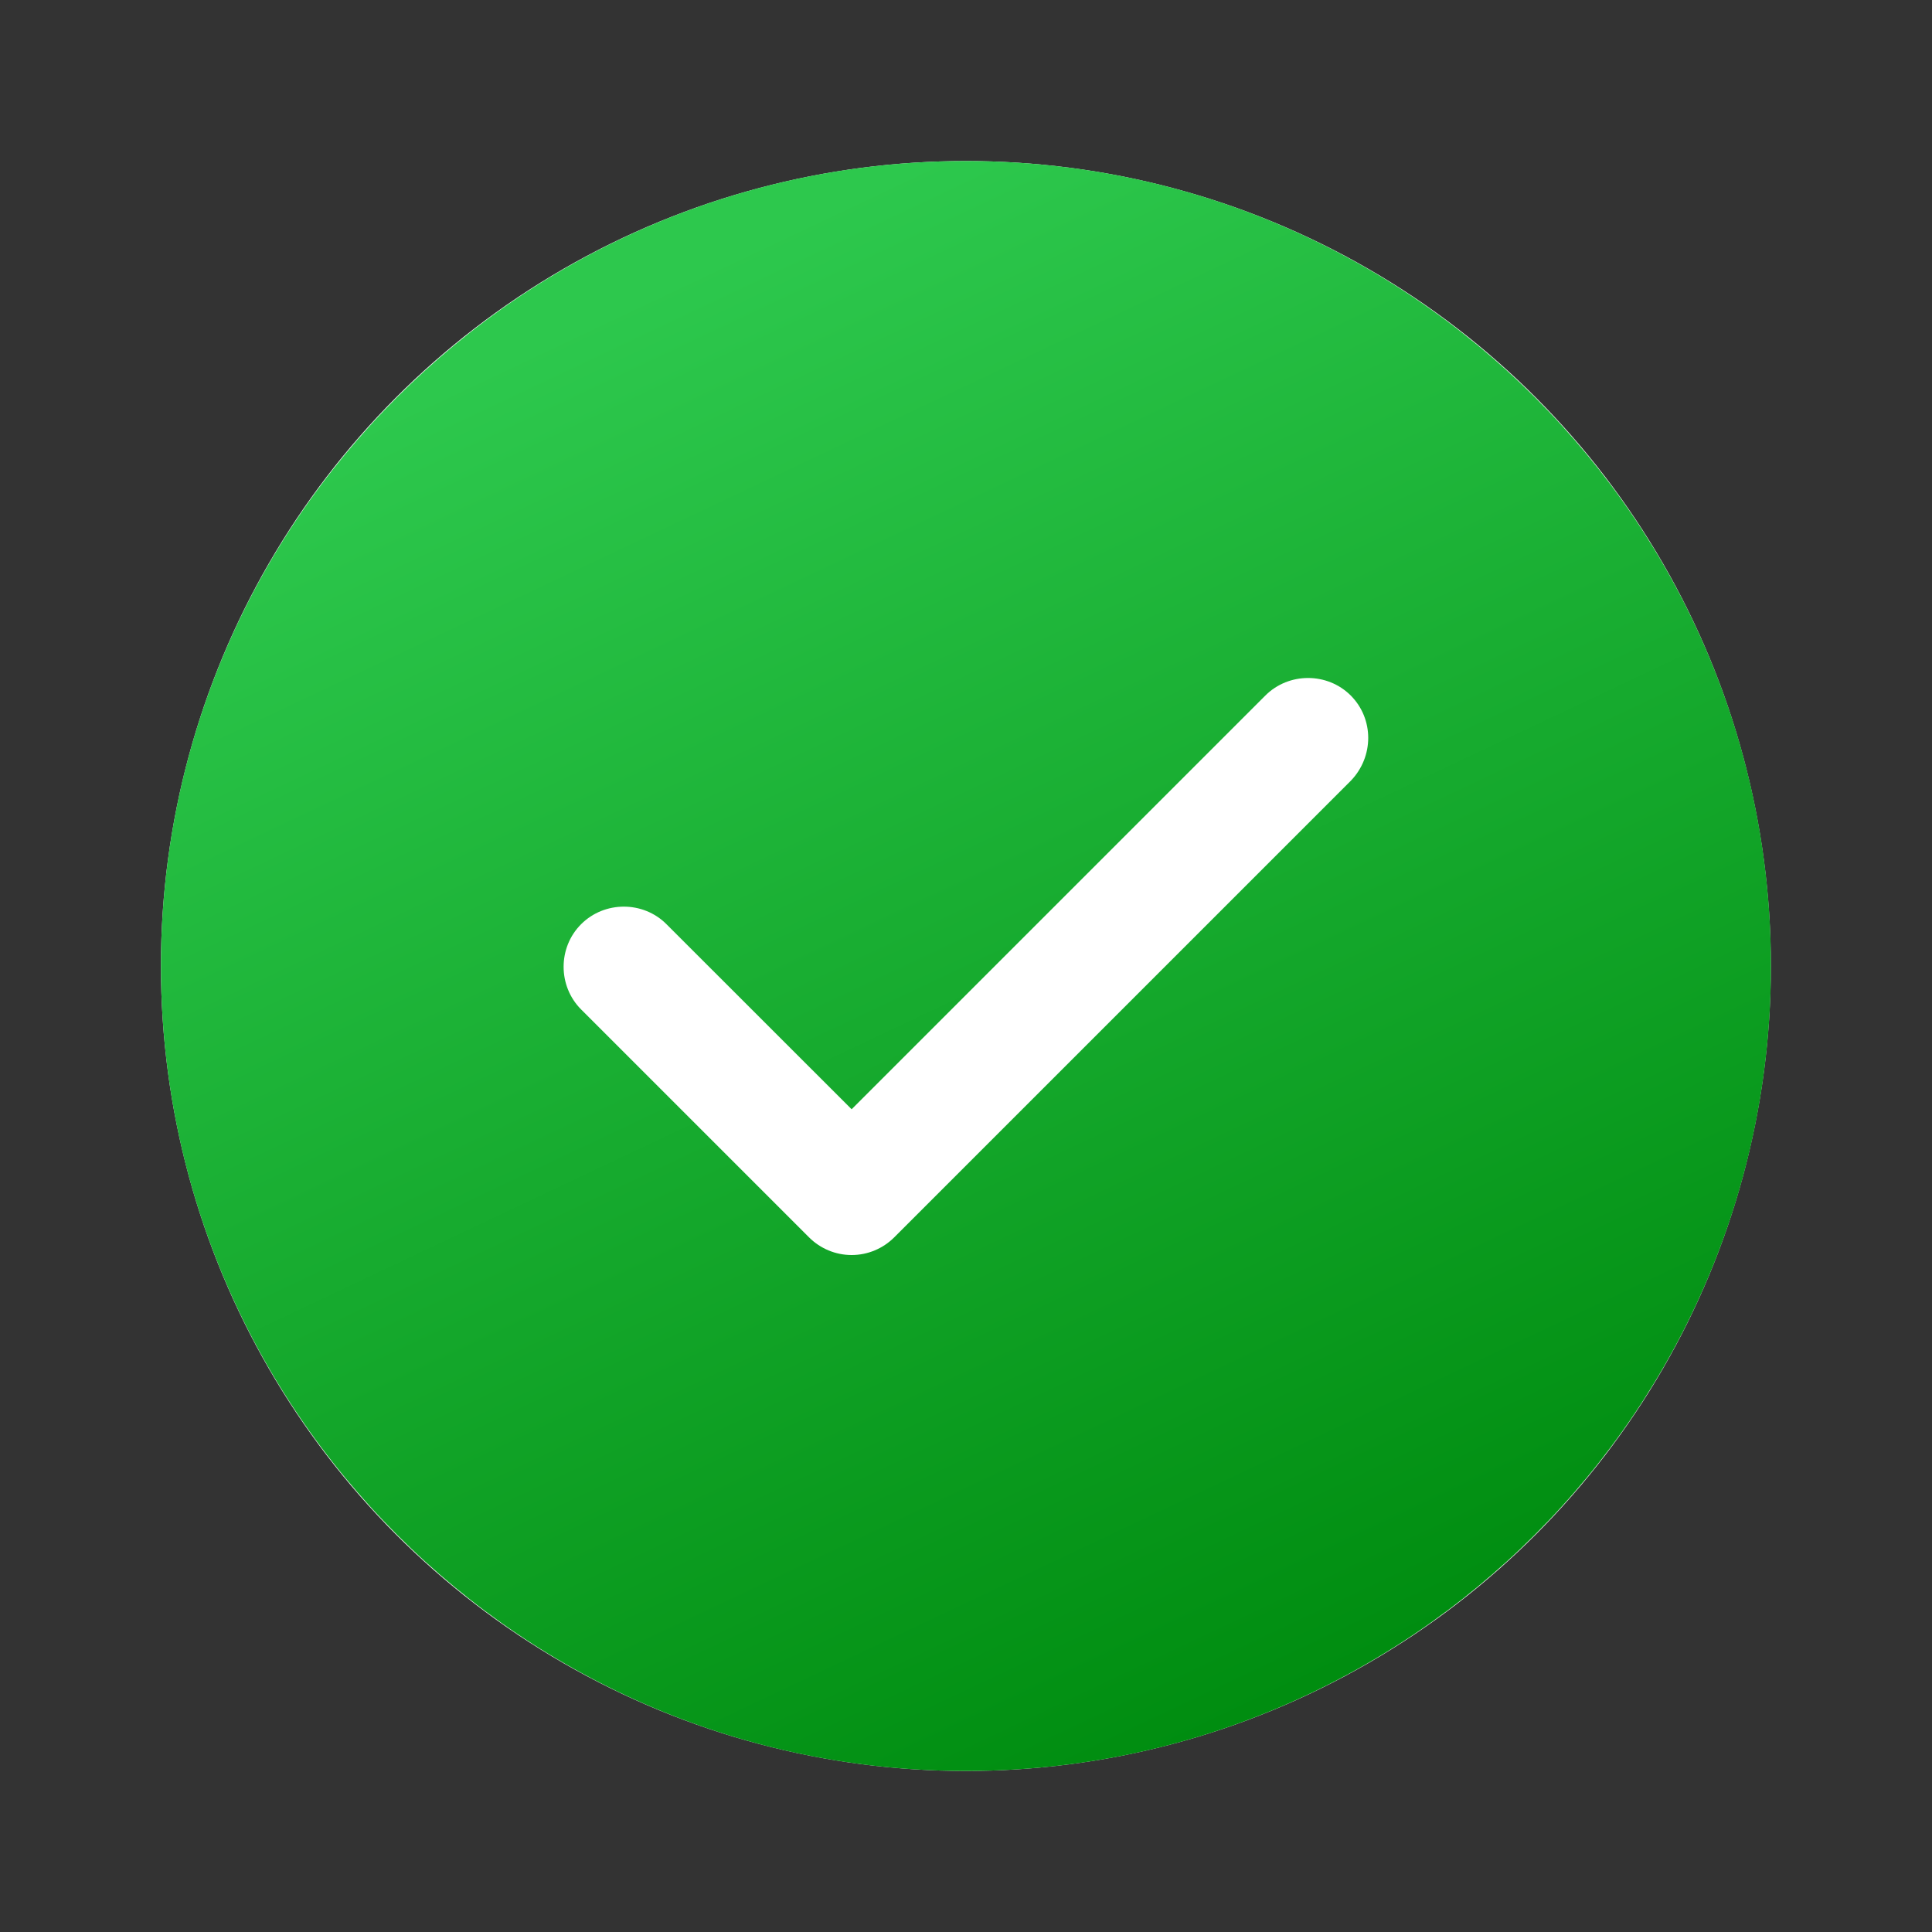
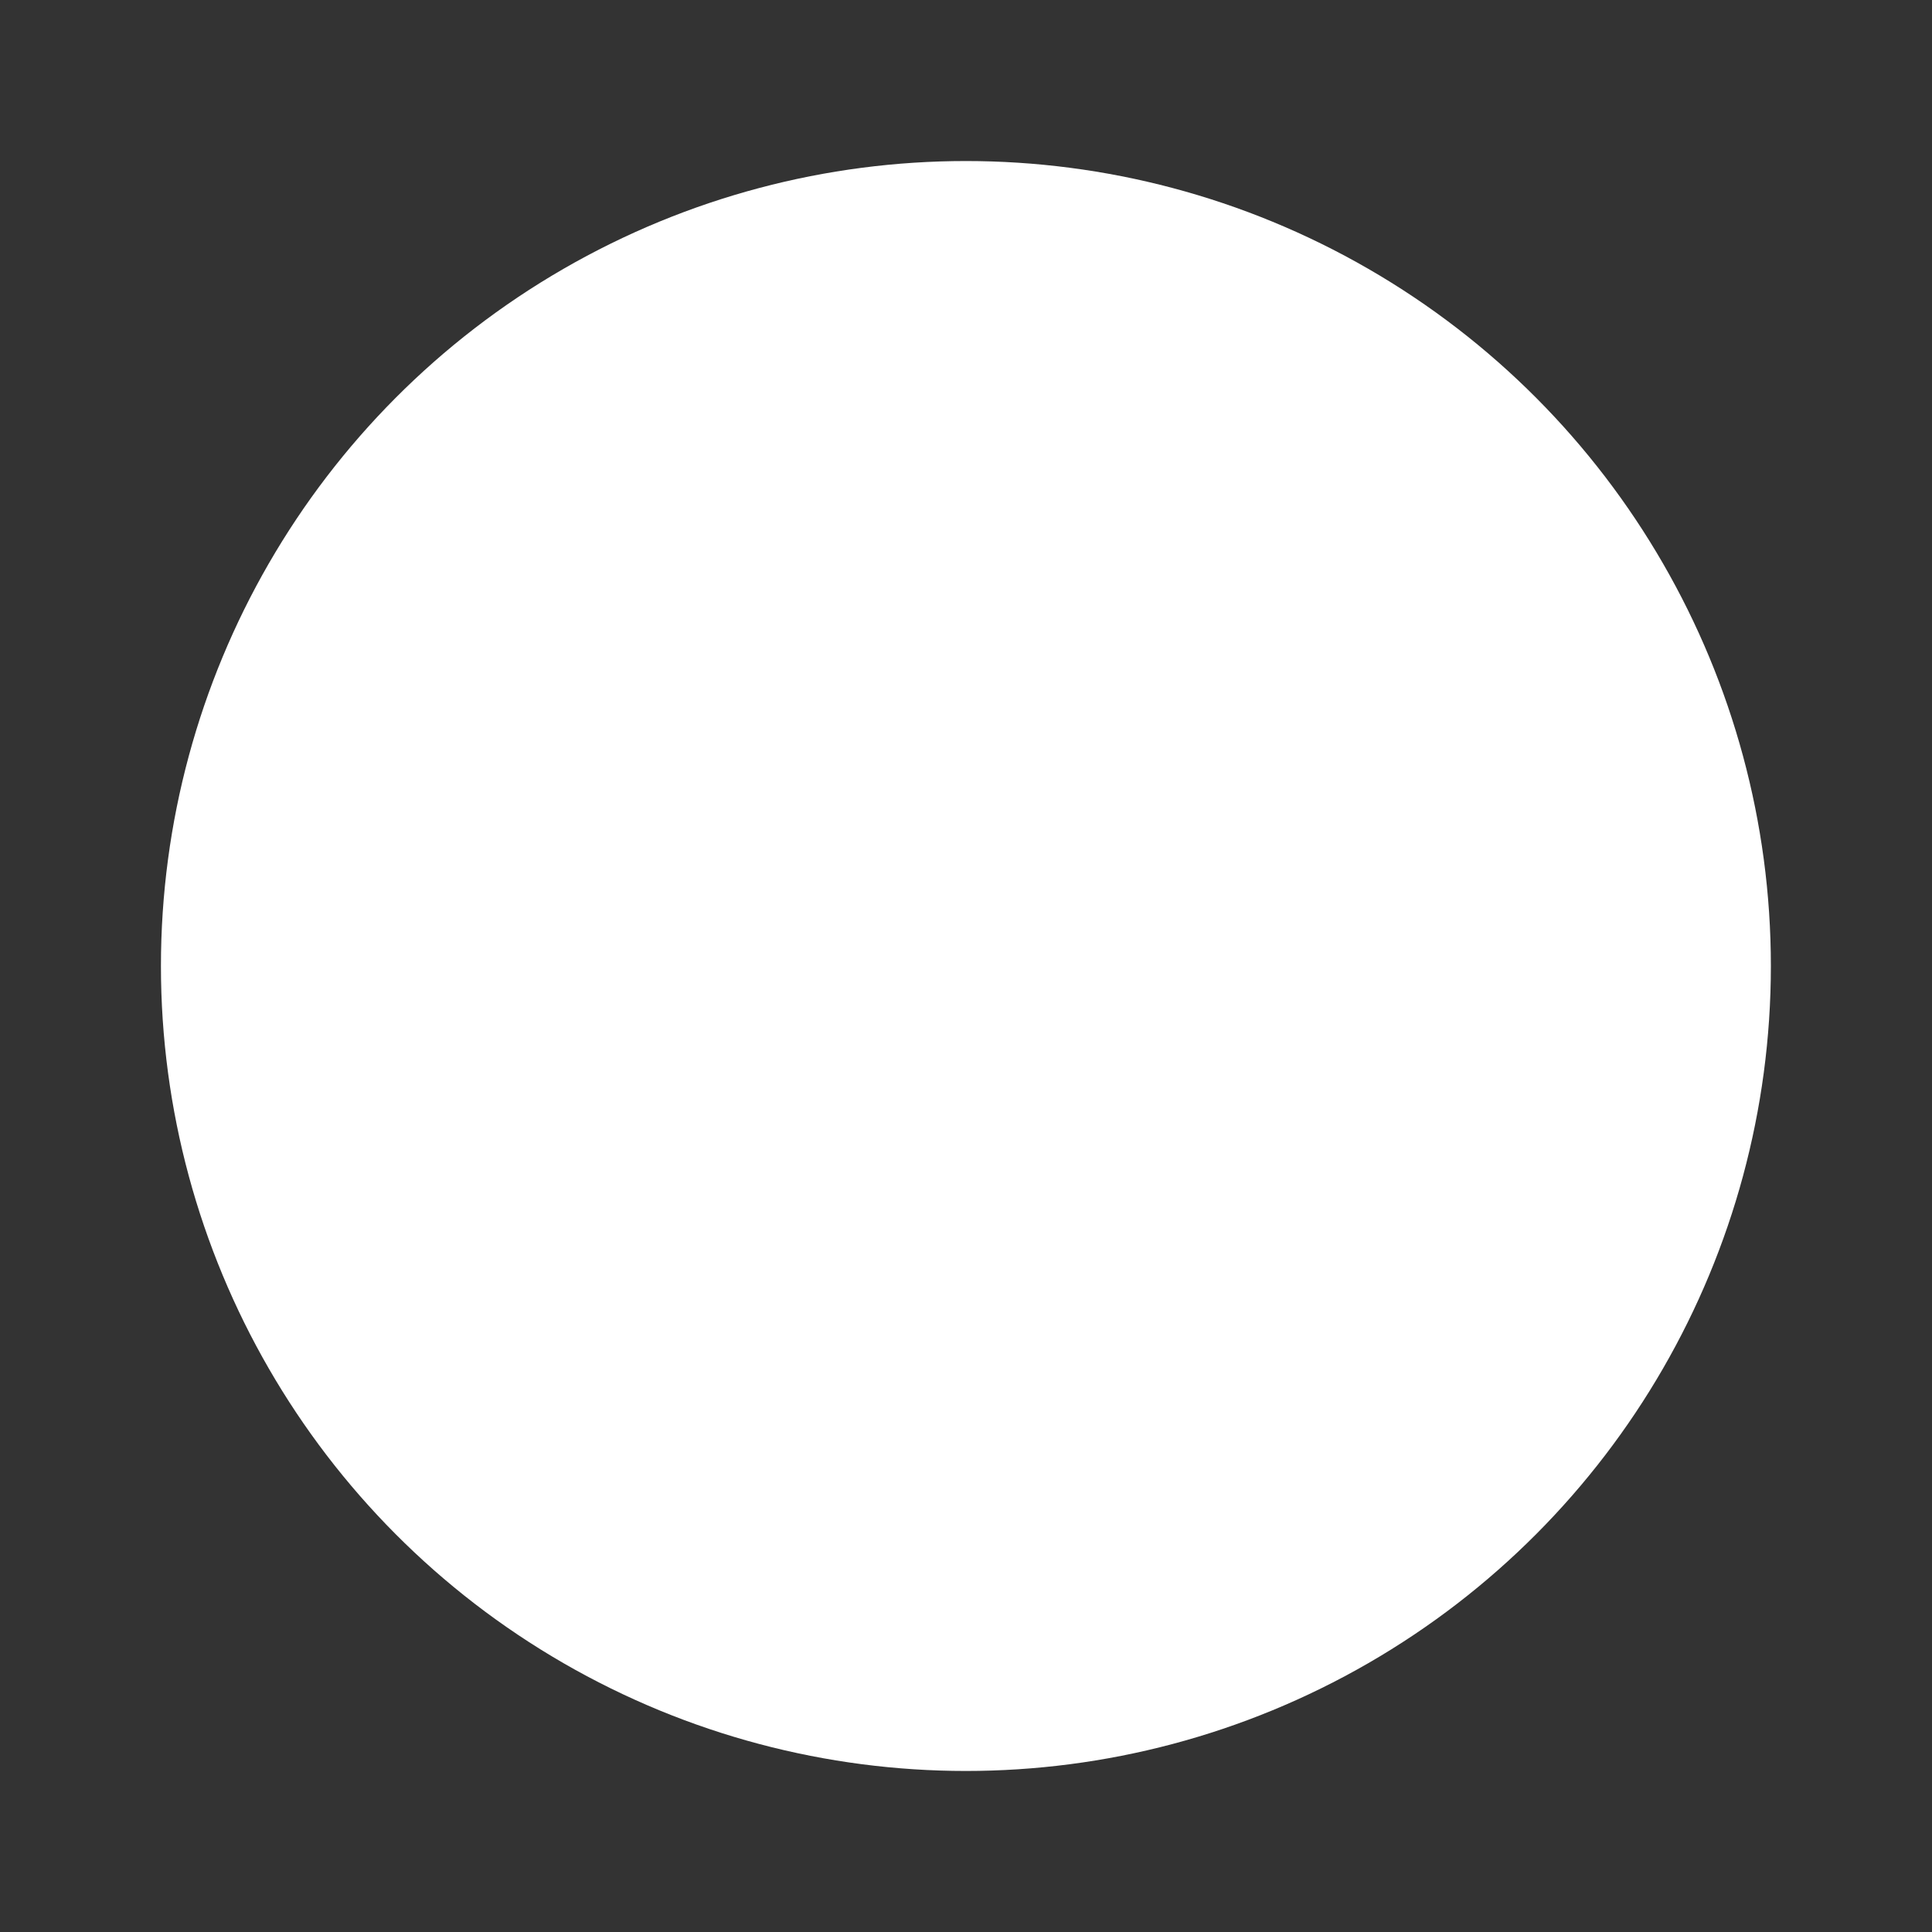
<svg xmlns="http://www.w3.org/2000/svg" width="20" height="20" viewBox="0 0 20 20" fill="none">
  <rect x="0" y="0" width="20" height="20" fill="#333333" stroke="none" />
  <circle cx="9.999" cy="10" r="8.333" fill="white" />
-   <path d="M9.999 1.667C5.408 1.667 1.666 5.408 1.666 10C1.666 14.592 5.408 18.333 9.999 18.333C14.591 18.333 18.333 14.592 18.333 10C18.333 5.408 14.591 1.667 9.999 1.667ZM13.983 8.083L9.258 12.808C9.141 12.925 8.983 12.992 8.816 12.992C8.649 12.992 8.491 12.925 8.374 12.808L6.016 10.45C5.774 10.208 5.774 9.808 6.016 9.567C6.258 9.325 6.658 9.325 6.899 9.567L8.816 11.483L13.099 7.2C13.341 6.958 13.741 6.958 13.983 7.2C14.224 7.442 14.224 7.833 13.983 8.083Z" fill="url(#paint0_linear_8050_2798)" />
  <defs>
    <linearGradient id="paint0_linear_8050_2798" x1="7.48" y1="2.636" x2="14.32" y2="17.099" gradientUnits="userSpaceOnUse">
      <stop stop-color="#2DC84D" />
      <stop offset="1" stop-color="#008D10" />
    </linearGradient>
  </defs>
</svg>